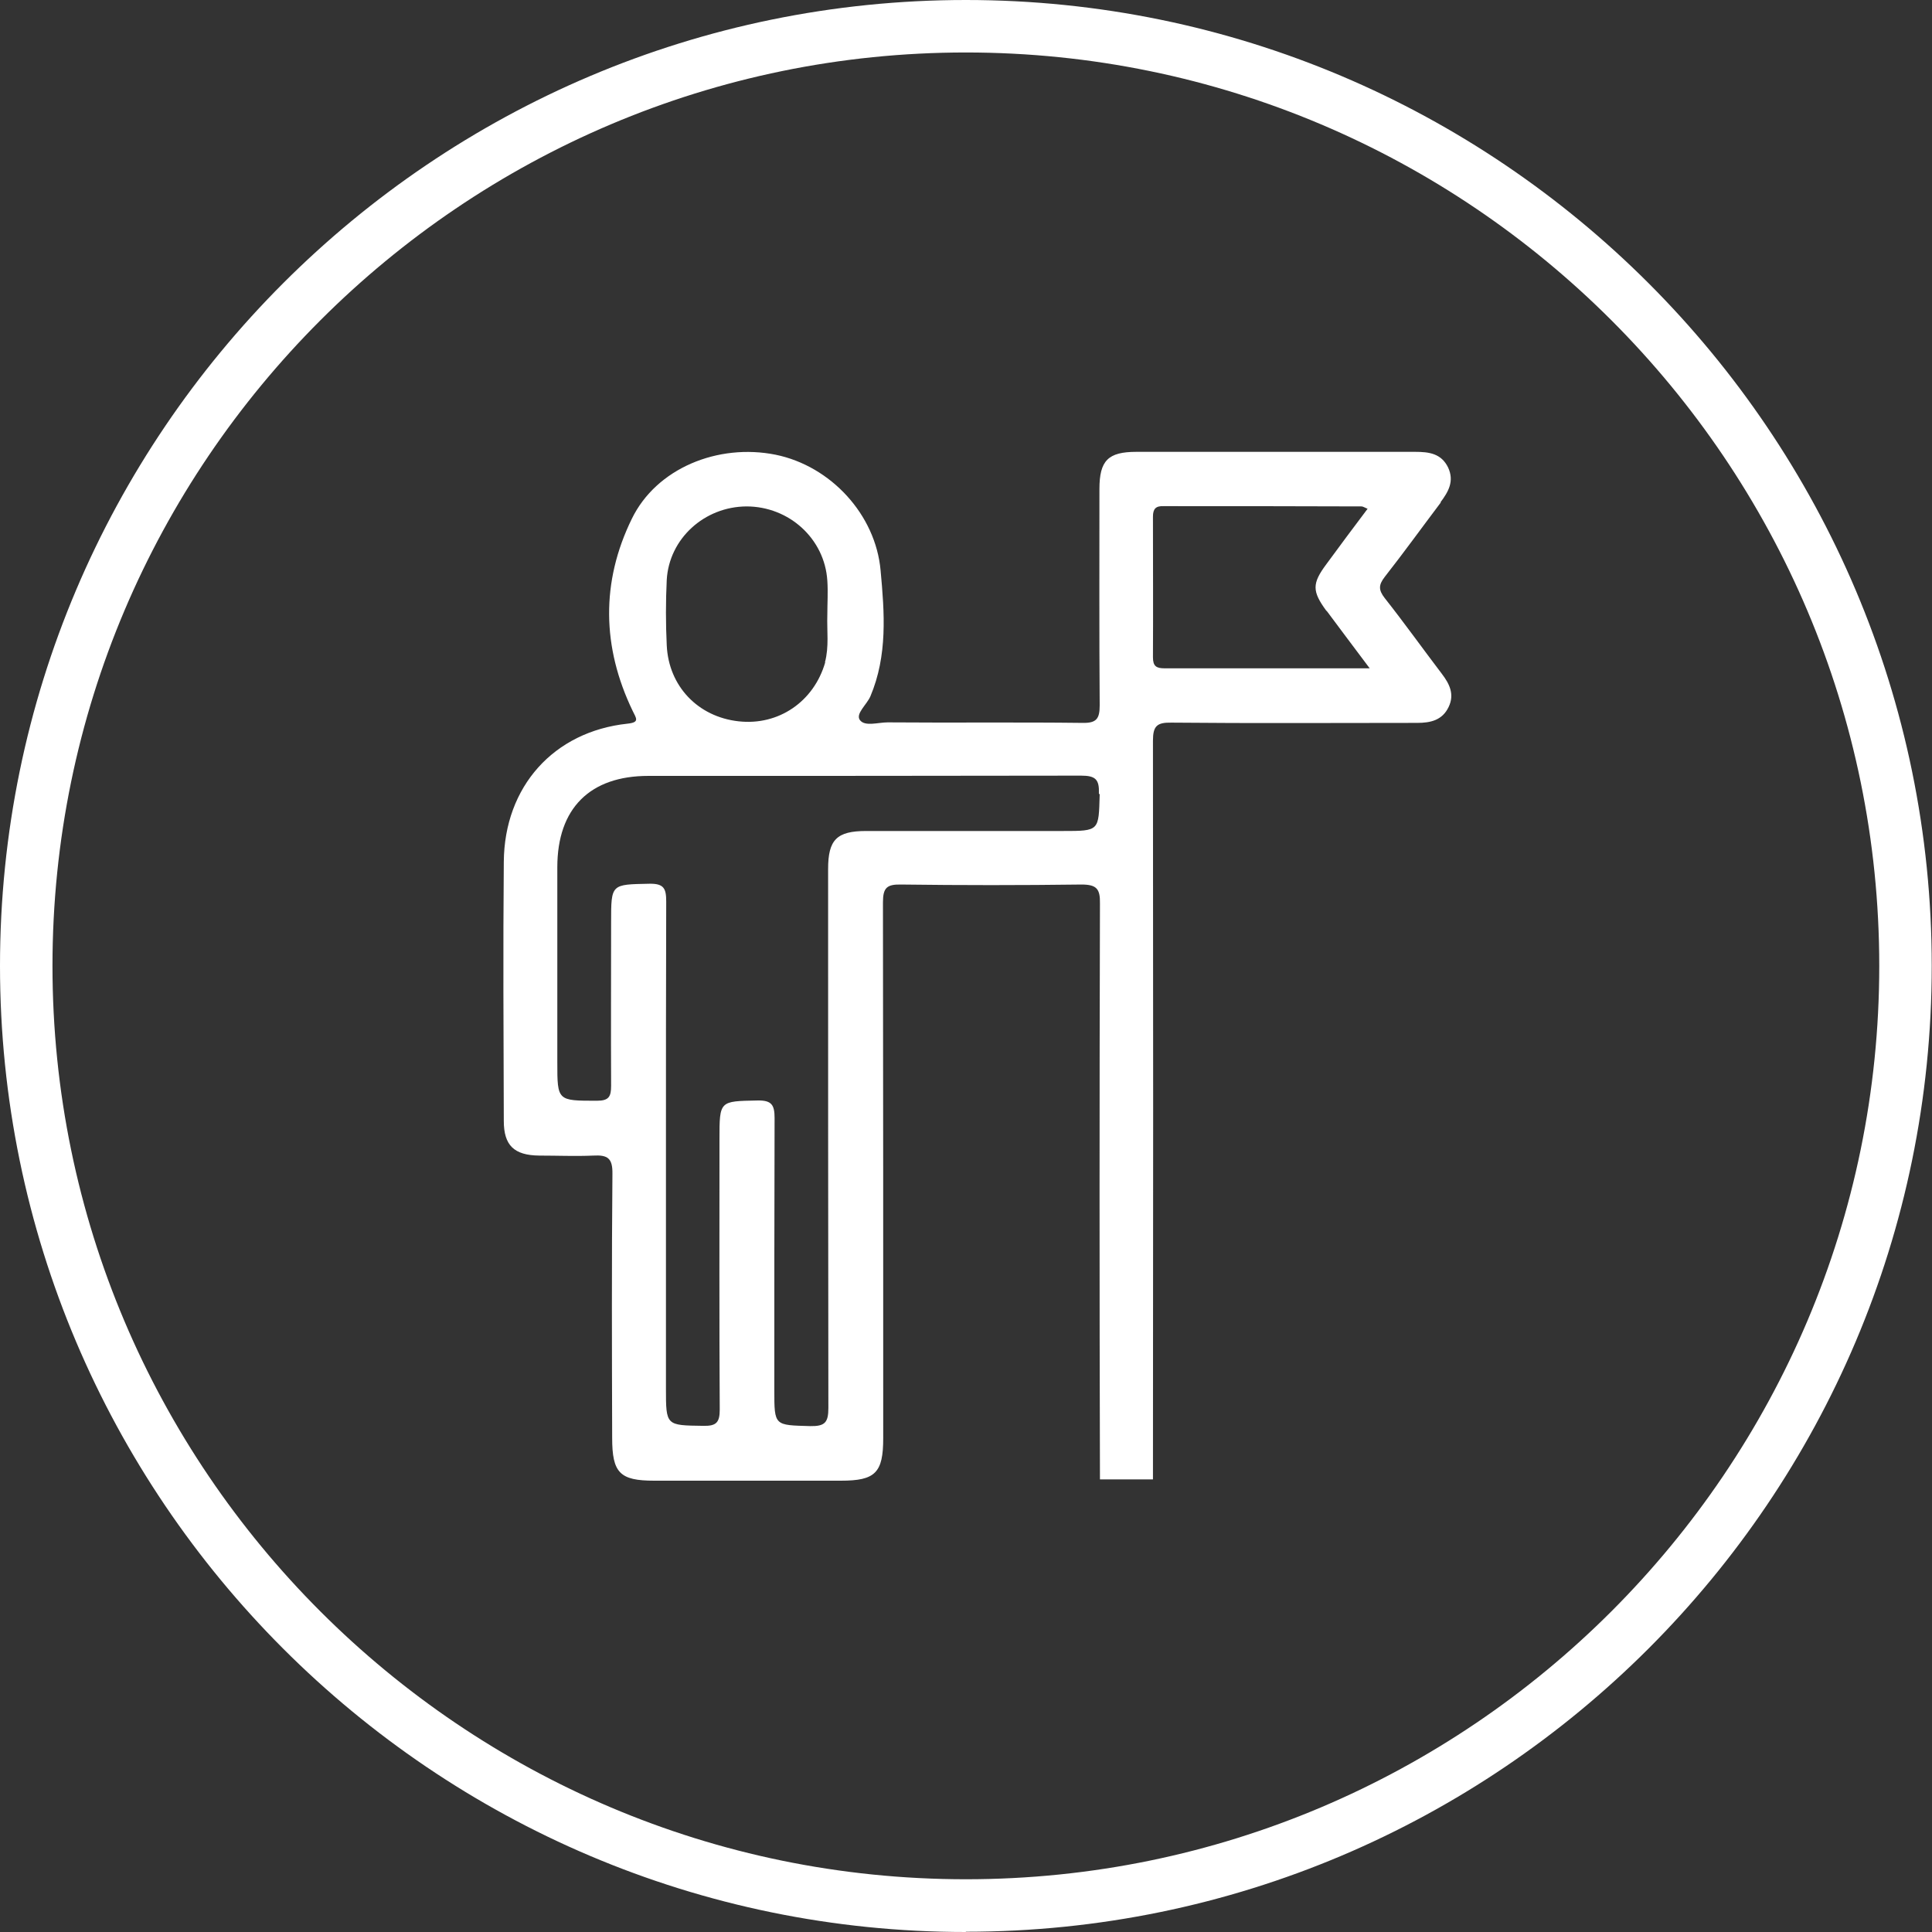
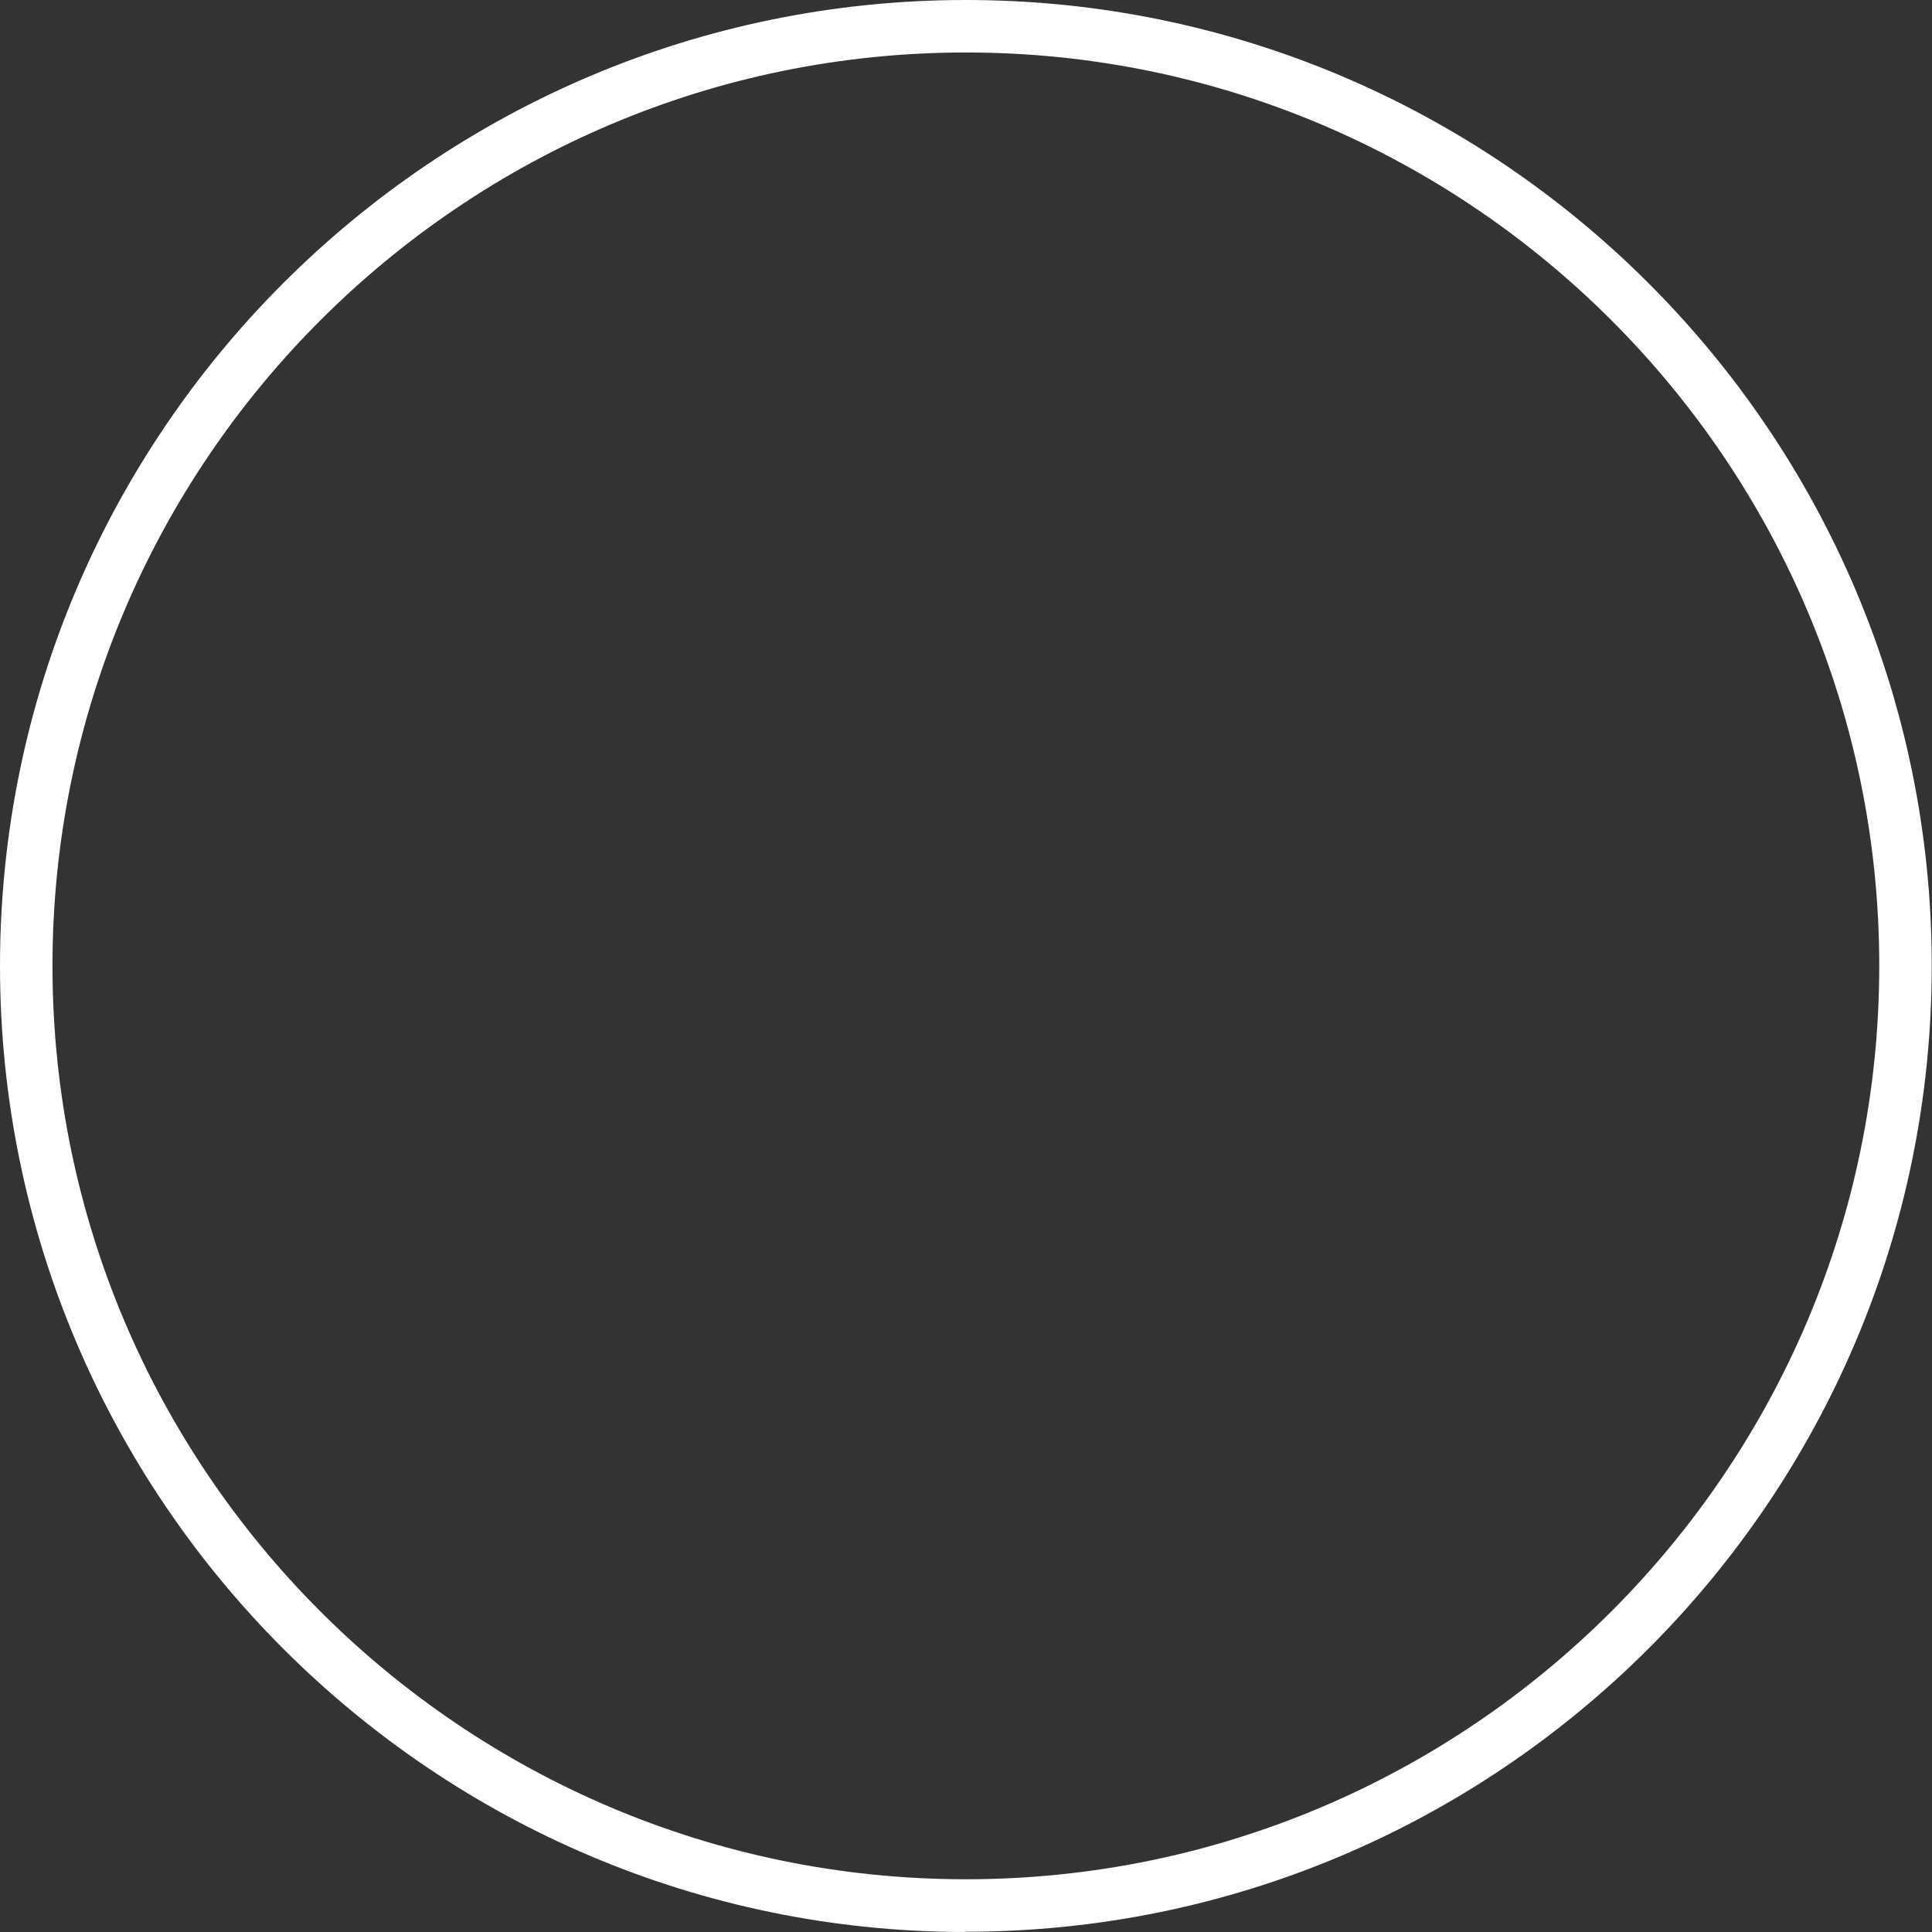
<svg xmlns="http://www.w3.org/2000/svg" id="Ebene_1" viewBox="0 0 73.63 73.63">
  <rect x="0" y="0" width="73.63" height="73.63" fill="#333333" stroke="none" />
  <defs>
    <style>.cls-1{fill:#fff;stroke-width:0px;}</style>
  </defs>
  <path class="cls-1" d="M36.81,73.63C16.51,73.63,0,57.11,0,36.81S16.51,0,36.81,0s36.81,16.51,36.81,36.81-16.51,36.81-36.81,36.81ZM36.81,2C17.62,2,2,17.62,2,36.81s15.62,34.81,34.81,34.81,34.81-15.62,34.81-34.81S56.01,2,36.81,2Z" />
-   <path class="cls-1" d="M50.56,23.28c.52.7,1.04,1.39,1.64,2.19-2.71,0-5.26,0-7.82,0-.31,0-.44-.08-.44-.42.01-1.79,0-3.58,0-5.36,0-.3.11-.41.4-.4,2.52,0,5.03,0,7.55.01.05,0,.11.04.23.09-.54.72-1.06,1.41-1.57,2.11-.55.74-.55,1.03,0,1.78ZM41.91,30.27c-.04,1.4,0,1.4-1.41,1.4-2.5,0-5,0-7.49,0-1.12,0-1.45.33-1.45,1.45,0,6.85,0,13.7.01,20.54,0,.55-.13.7-.69.69-1.37-.04-1.37,0-1.37-1.37,0-3.46,0-6.91.01-10.37,0-.5-.11-.68-.65-.67-1.45.03-1.45,0-1.45,1.48,0,3.43-.01,6.87.01,10.3,0,.49-.13.63-.62.62-1.43-.02-1.43,0-1.43-1.43v-8.93c0-3.21,0-6.41.01-9.62,0-.49-.08-.69-.64-.68-1.46.03-1.46,0-1.46,1.46,0,2.08-.01,4.16,0,6.24,0,.42-.09.57-.54.57-1.51,0-1.51.01-1.51-1.47,0-2.48,0-4.95,0-7.43,0-2.24,1.24-3.48,3.47-3.48,5.49,0,10.99,0,16.49-.01.56,0,.7.15.68.69ZM31.45,25.24c-.43,1.5-1.78,2.42-3.3,2.25-1.55-.17-2.67-1.34-2.74-2.9-.04-.83-.04-1.66,0-2.49.09-1.57,1.43-2.79,3.04-2.8,1.62,0,2.98,1.23,3.08,2.83.03.43,0,.87,0,1.31-.02.6.07,1.2-.09,1.8ZM54.9,19.14c.3-.4.53-.8.29-1.32-.26-.54-.73-.6-1.26-.6-3.54,0-7.08,0-10.62,0-1.08,0-1.41.33-1.41,1.42,0,2.75-.01,5.5.01,8.24,0,.51-.12.68-.65.67-2.48-.03-4.95,0-7.43-.02-.37,0-.87.17-1.06-.09-.17-.24.26-.58.4-.9.66-1.56.54-3.18.39-4.8-.19-2.13-1.9-3.98-4-4.41-2.19-.44-4.54.51-5.48,2.44-1.18,2.41-1.14,4.89.03,7.32.14.29.28.44-.2.49-2.8.3-4.69,2.39-4.71,5.27-.03,3.29-.01,6.58,0,9.87,0,.93.39,1.31,1.35,1.32.69,0,1.38.03,2.06,0,.55-.03.74.1.73.7-.03,3.35-.02,6.7-.01,10.06,0,1.33.29,1.63,1.6,1.63,2.37,0,4.75,0,7.12,0,1.31,0,1.61-.3,1.61-1.62,0-6.81,0-13.62-.01-20.42,0-.56.15-.69.69-.68,2.29.03,4.58.03,6.87,0,.58,0,.72.16.71.72-.02,7.38-.02,14.57,0,21.95h2.02c.01-9.45.01-18.7,0-28.15,0-.56.15-.7.7-.69,3.12.03,6.25.01,9.37.01.51,0,.96-.1,1.2-.61.23-.48.03-.88-.26-1.26-.73-.96-1.43-1.94-2.18-2.89-.24-.31-.23-.5,0-.8.73-.93,1.43-1.9,2.14-2.84Z" />
</svg>